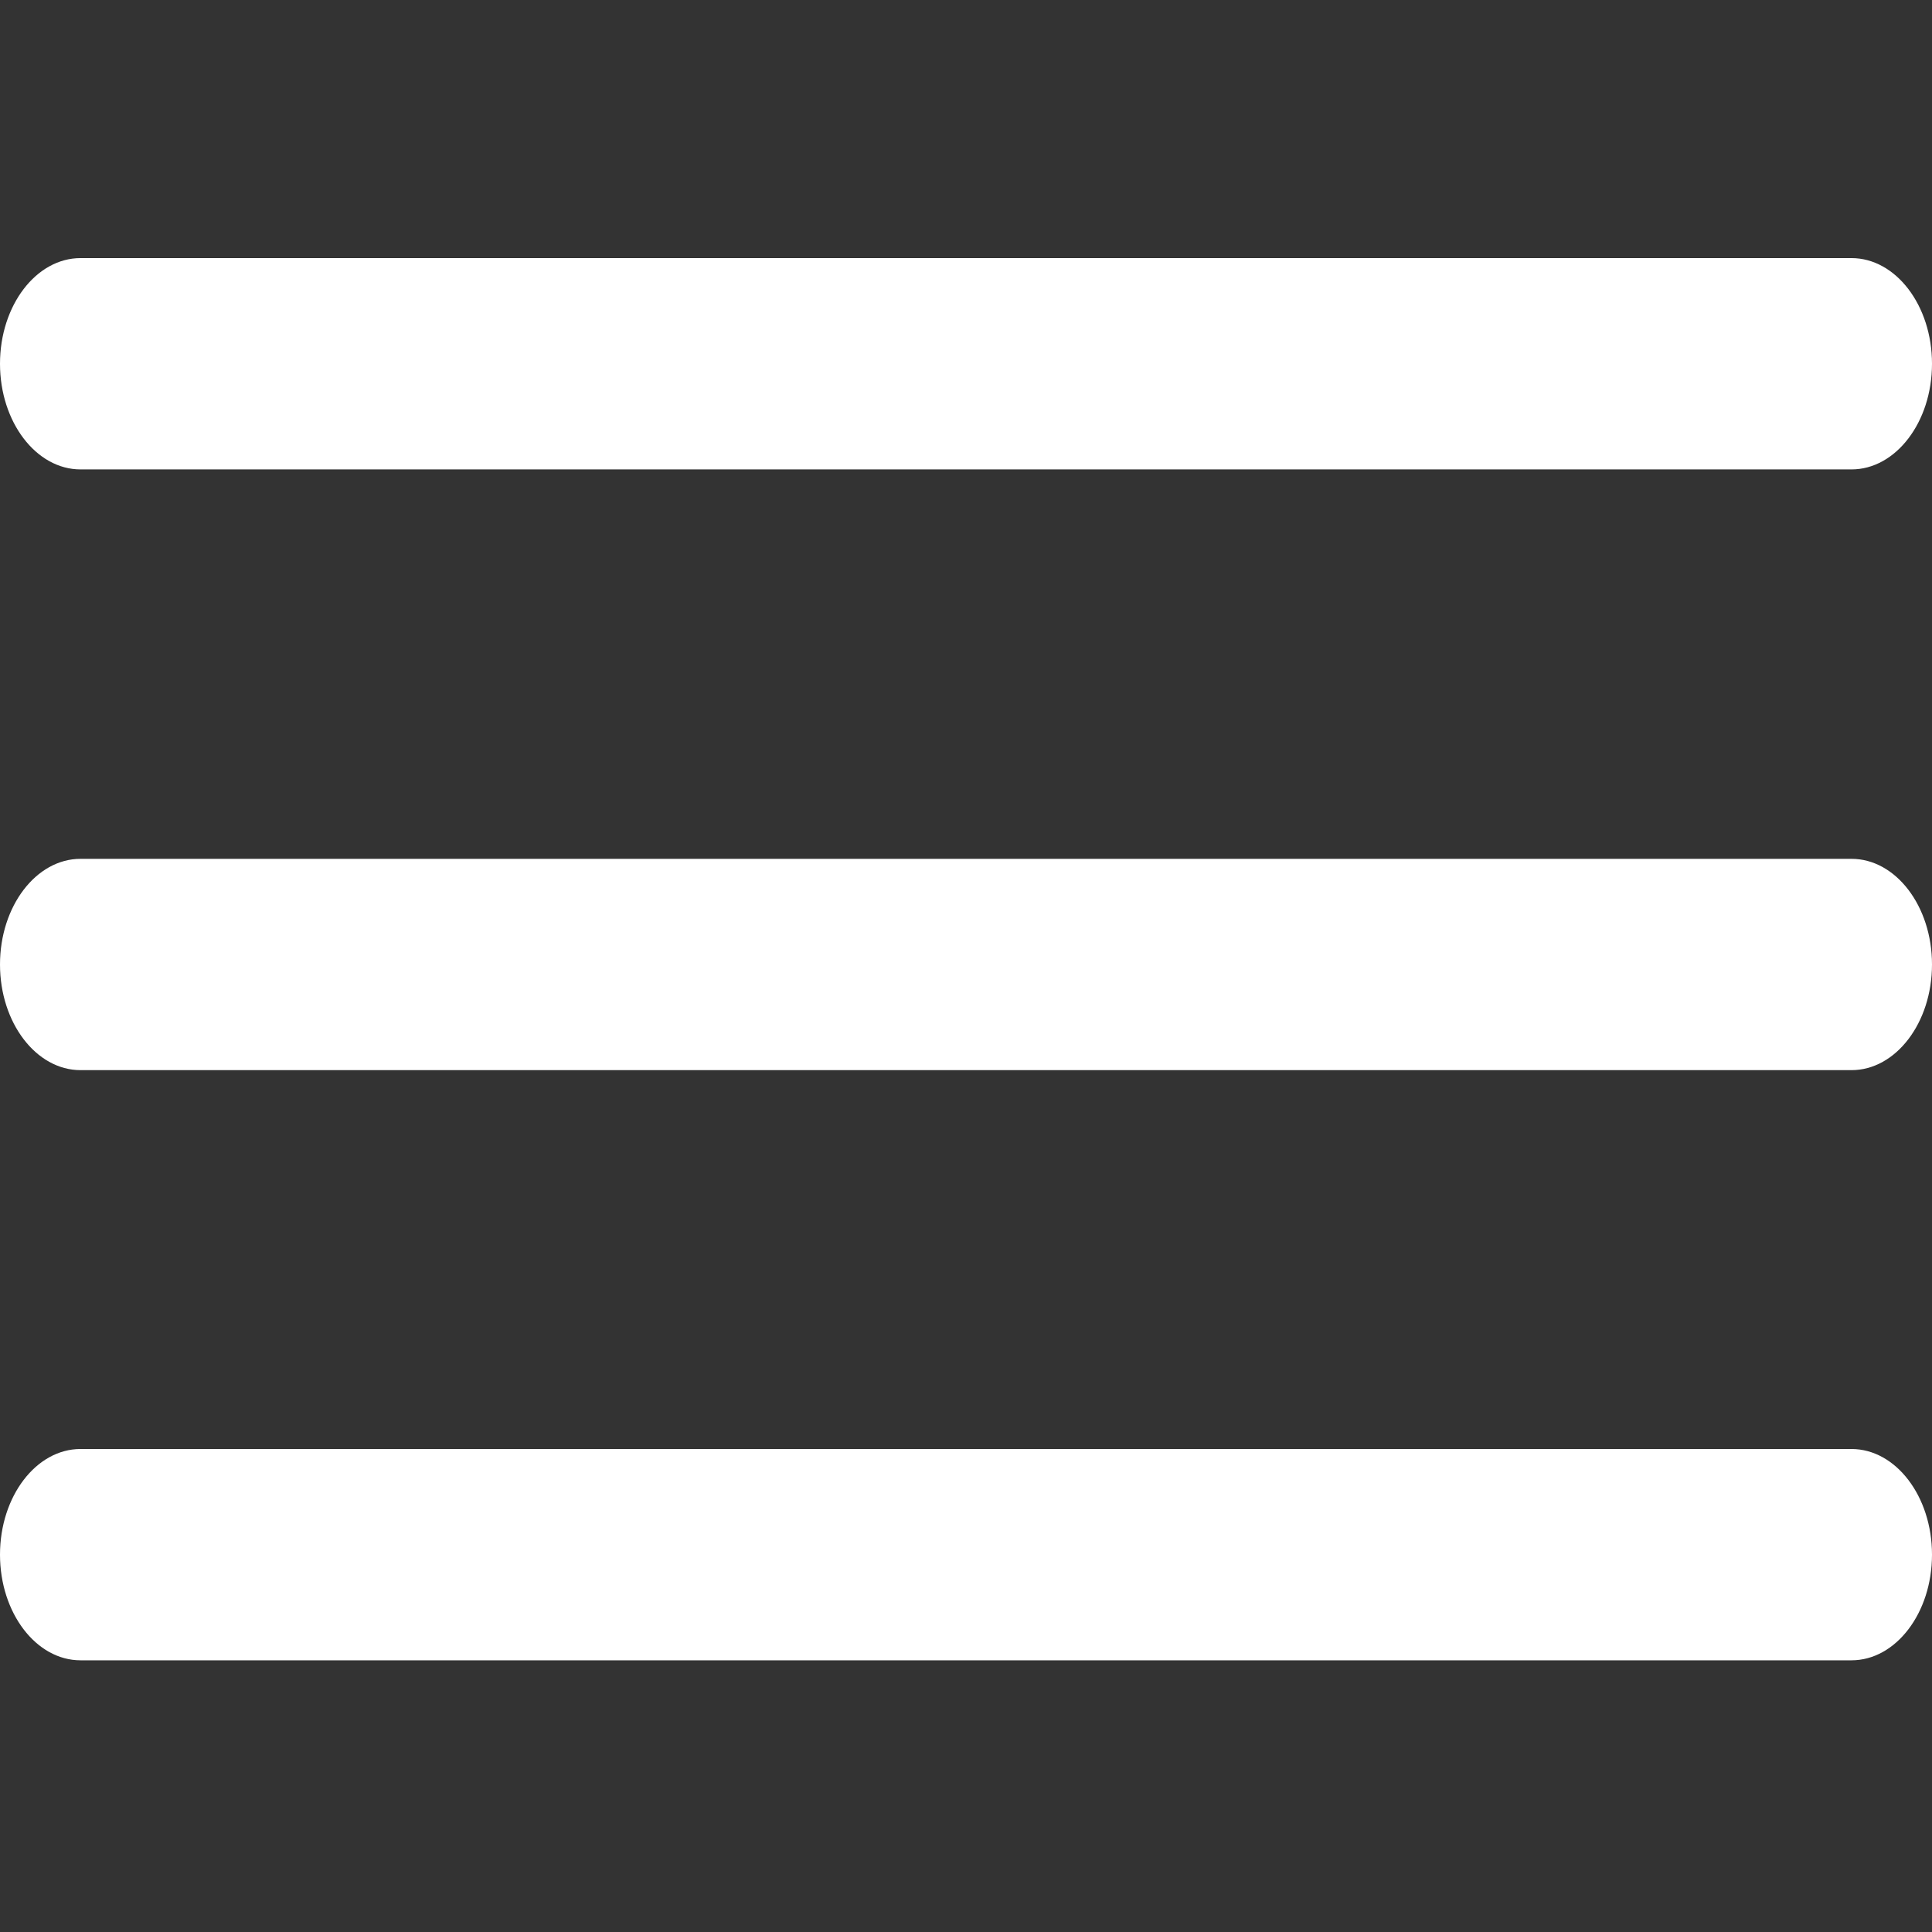
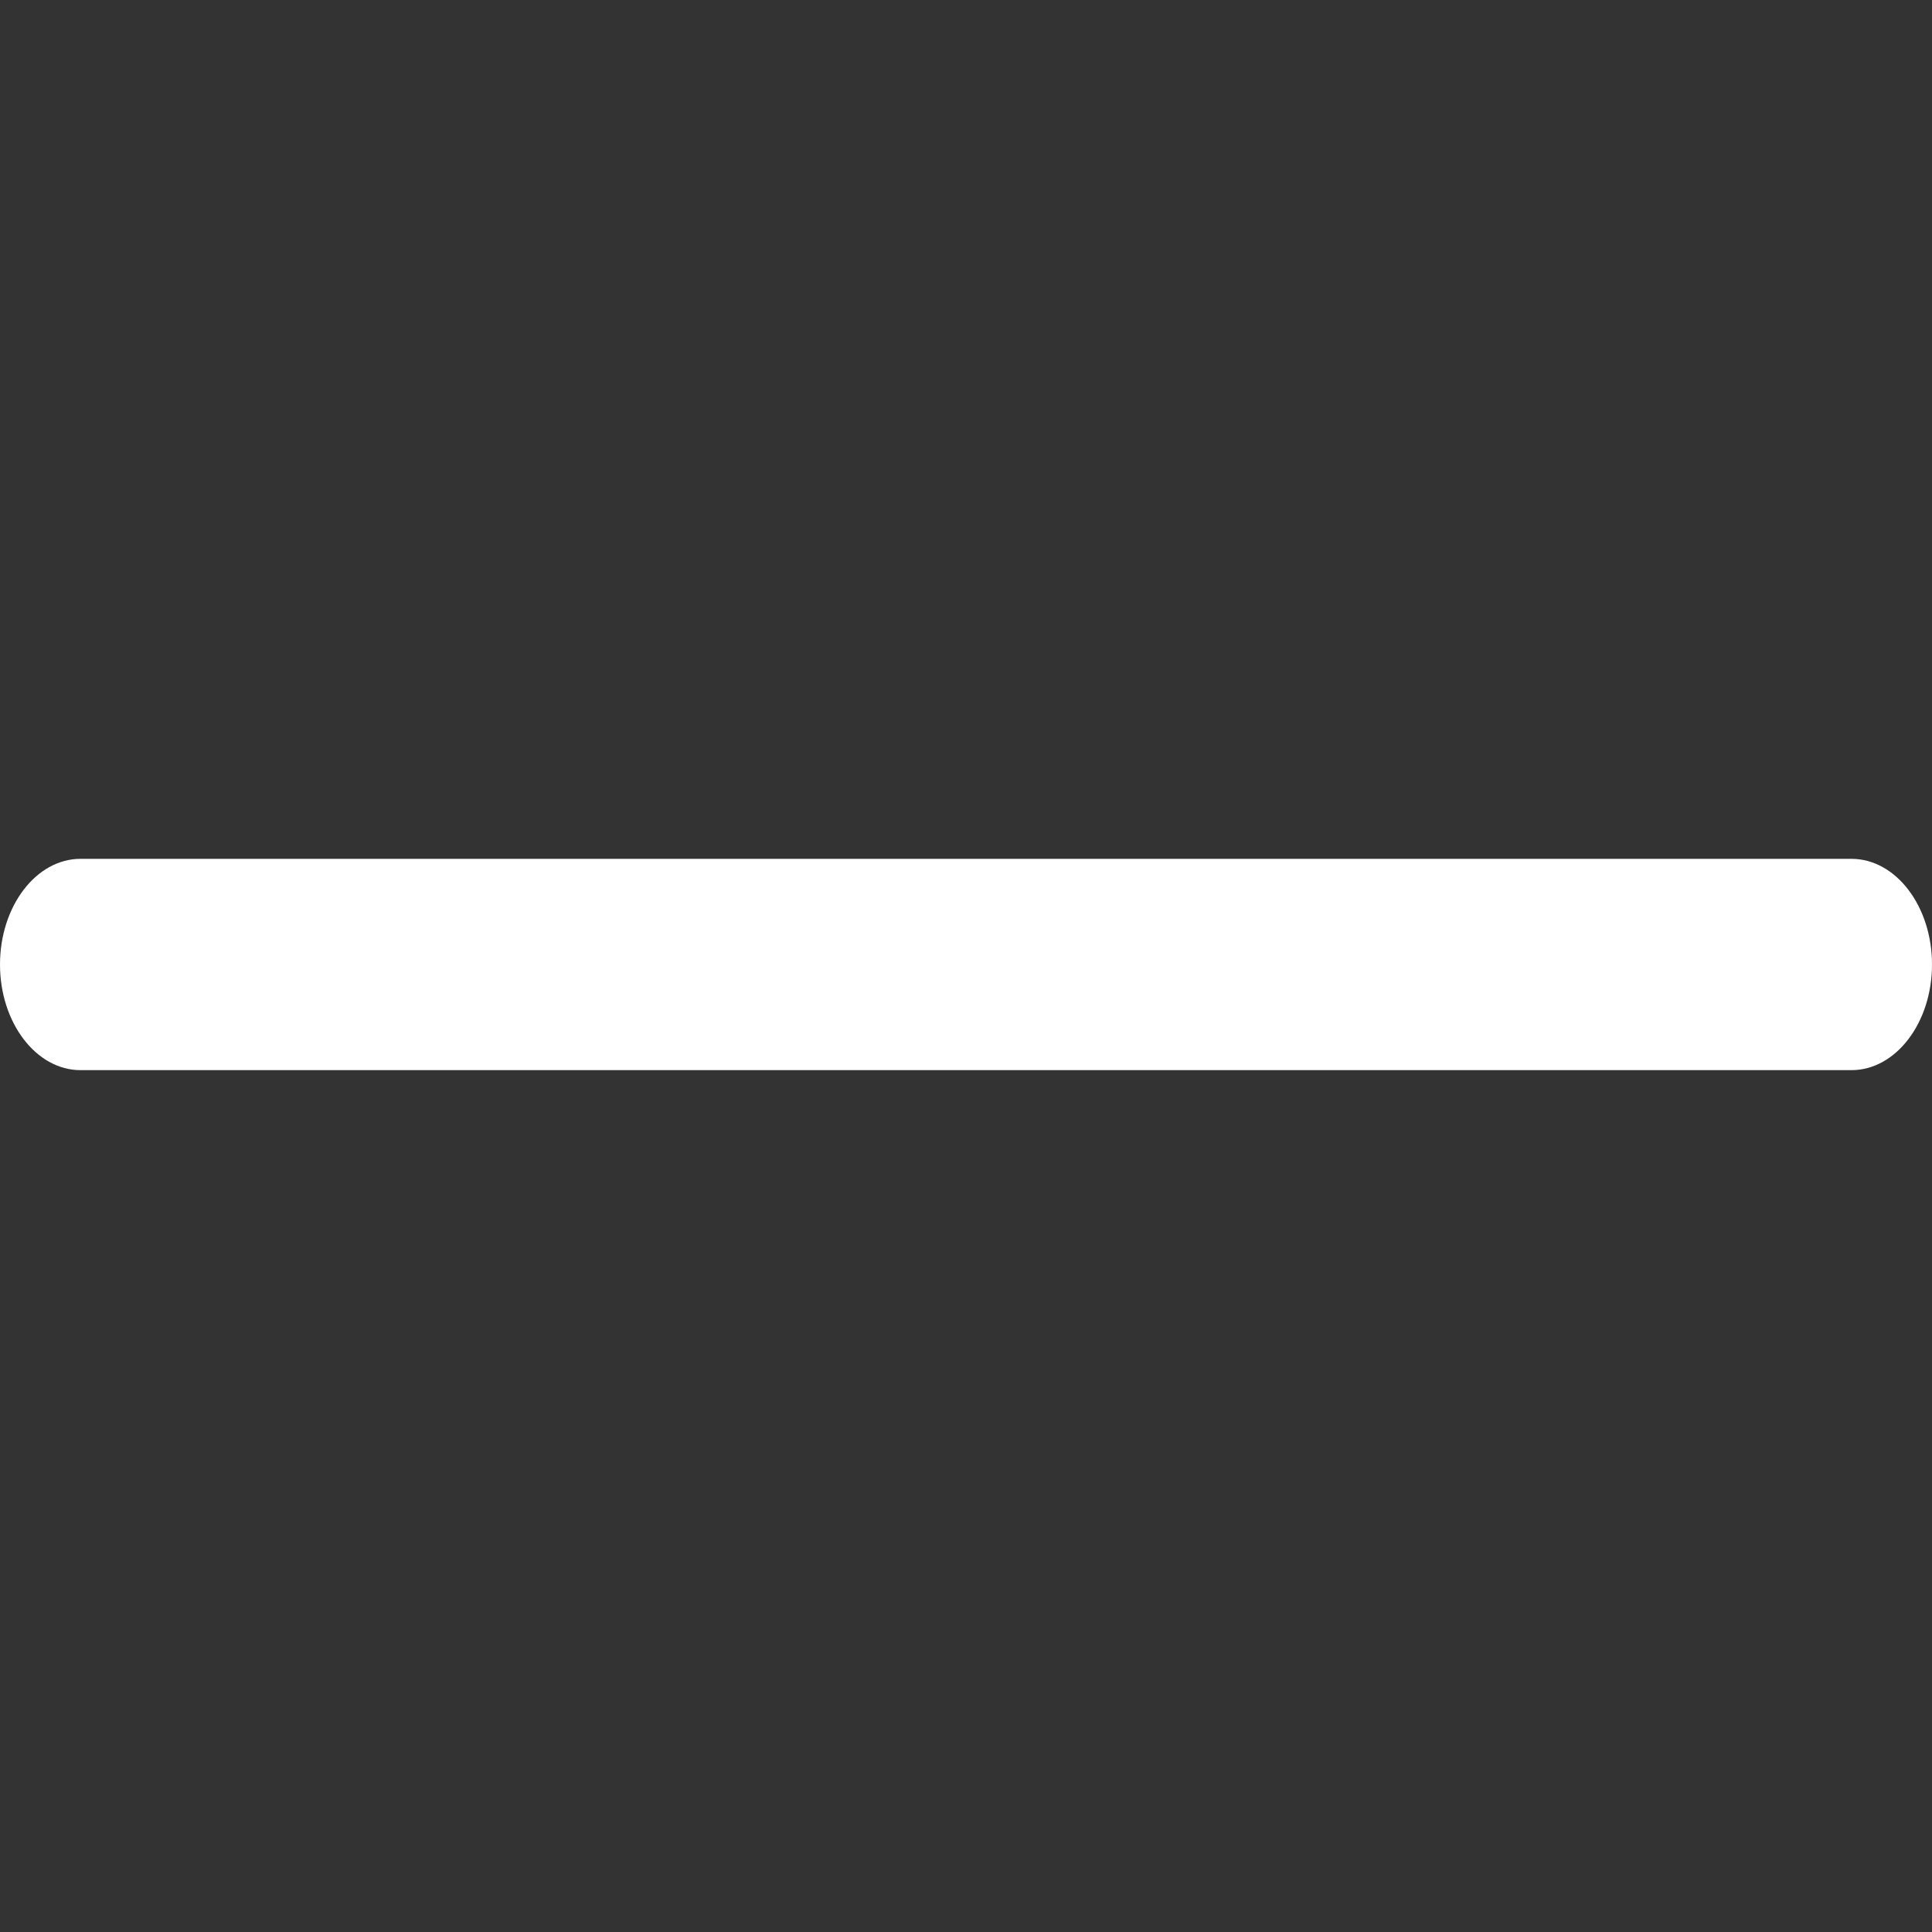
<svg xmlns="http://www.w3.org/2000/svg" id="Layer_1" x="0px" y="0px" viewBox="0 0 384 384" style="enable-background:new 0 0 384 384;" xml:space="preserve">
  <rect x="0" y="0" width="384" height="384" fill="#333333" stroke="none" />
  <style type="text/css"> .st0{fill:#FFFFFF;} </style>
  <path class="st0" d="M368,212.7H16c-8.8,0-16-9.4-16-21s7.2-21,16-21h352c8.8,0,16,9.4,16,21S376.8,212.7,368,212.7z" />
-   <path class="st0" d="M368,93.3H16c-8.8,0-16-9.4-16-21s7.2-21,16-21h352c8.8,0,16,9.4,16,21S376.8,93.3,368,93.3z" />
-   <path class="st0" d="M368,330H16c-8.8,0-16-9.4-16-21s7.2-21,16-21h352c8.8,0,16,9.4,16,21S376.8,330,368,330z" />
</svg>